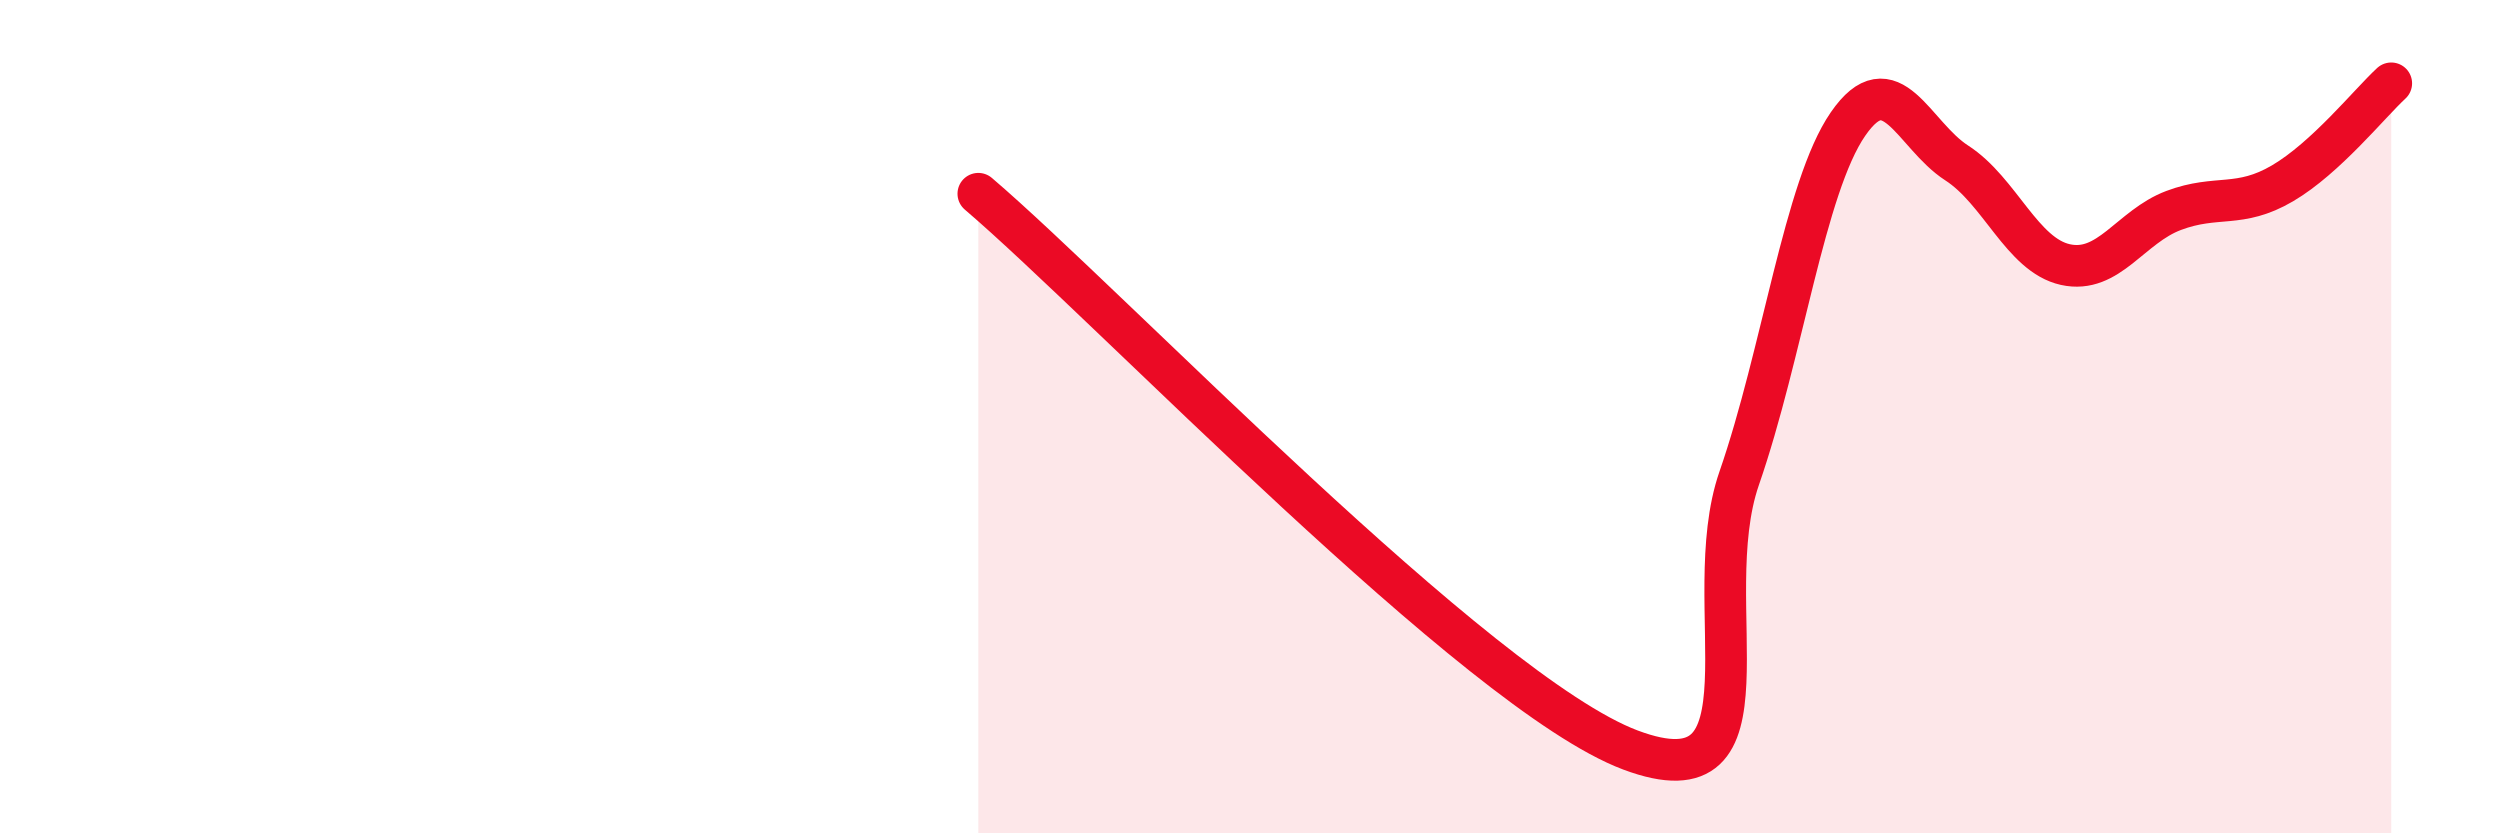
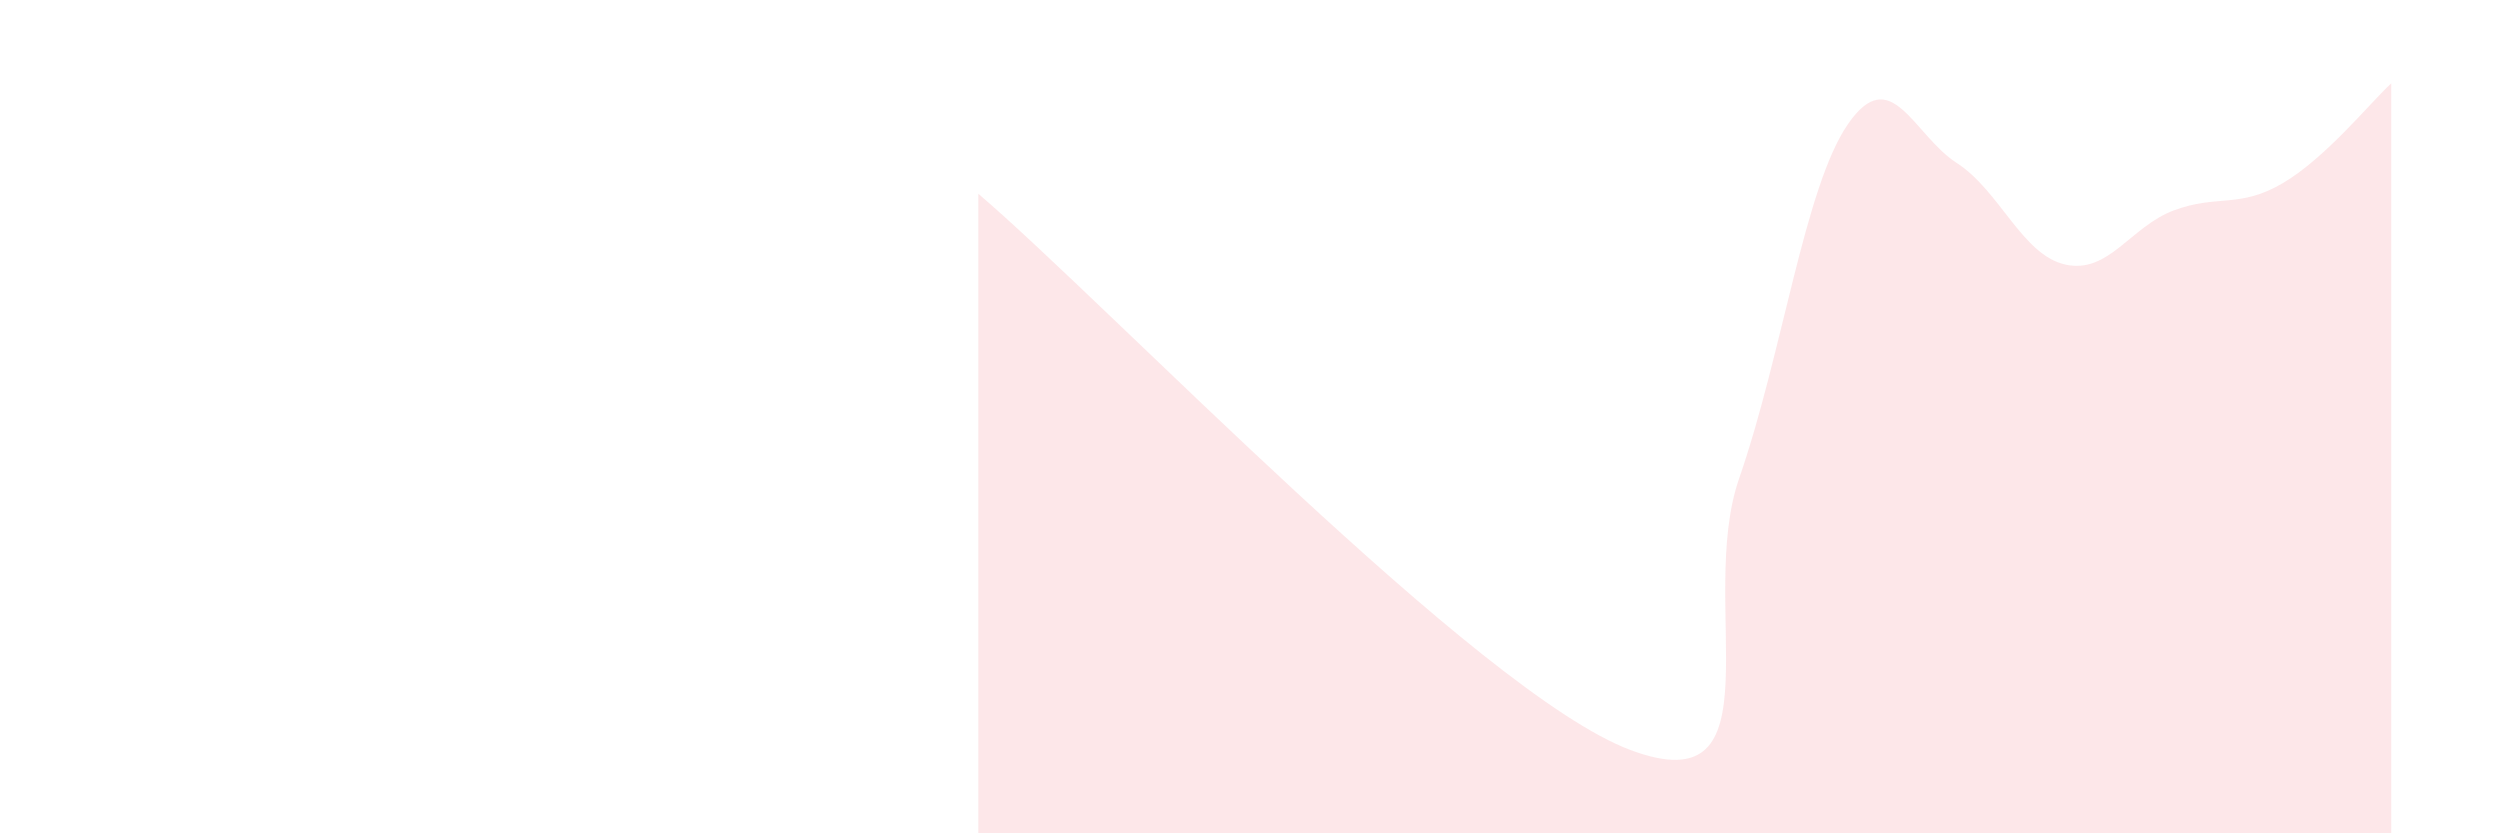
<svg xmlns="http://www.w3.org/2000/svg" width="60" height="20" viewBox="0 0 60 20">
  <path d="M 23.48,4.65 C 26.61,7.32 35.48,16.63 39.13,18 C 42.78,19.37 40.7,14.48 41.74,11.48 C 42.78,8.48 43.31,4.49 44.35,2.98 C 45.39,1.47 45.92,3.24 46.96,3.91 C 48,4.58 48.53,6.12 49.57,6.35 C 50.61,6.58 51.13,5.44 52.17,5.05 C 53.21,4.66 53.74,5.01 54.78,4.4 C 55.82,3.79 56.87,2.48 57.39,2L57.39 20L23.48 20Z" fill="#EB0A25" opacity="0.1" stroke-linecap="round" stroke-linejoin="round" />
-   <path d="M 23.48,4.65 C 26.61,7.32 35.48,16.63 39.13,18 C 42.78,19.37 40.7,14.48 41.74,11.48 C 42.78,8.48 43.31,4.49 44.35,2.98 C 45.39,1.47 45.92,3.24 46.96,3.91 C 48,4.58 48.53,6.12 49.57,6.35 C 50.61,6.58 51.13,5.44 52.17,5.05 C 53.21,4.66 53.74,5.01 54.78,4.4 C 55.82,3.79 56.87,2.48 57.39,2" stroke="#EB0A25" stroke-width="1" fill="none" stroke-linecap="round" stroke-linejoin="round" />
</svg>